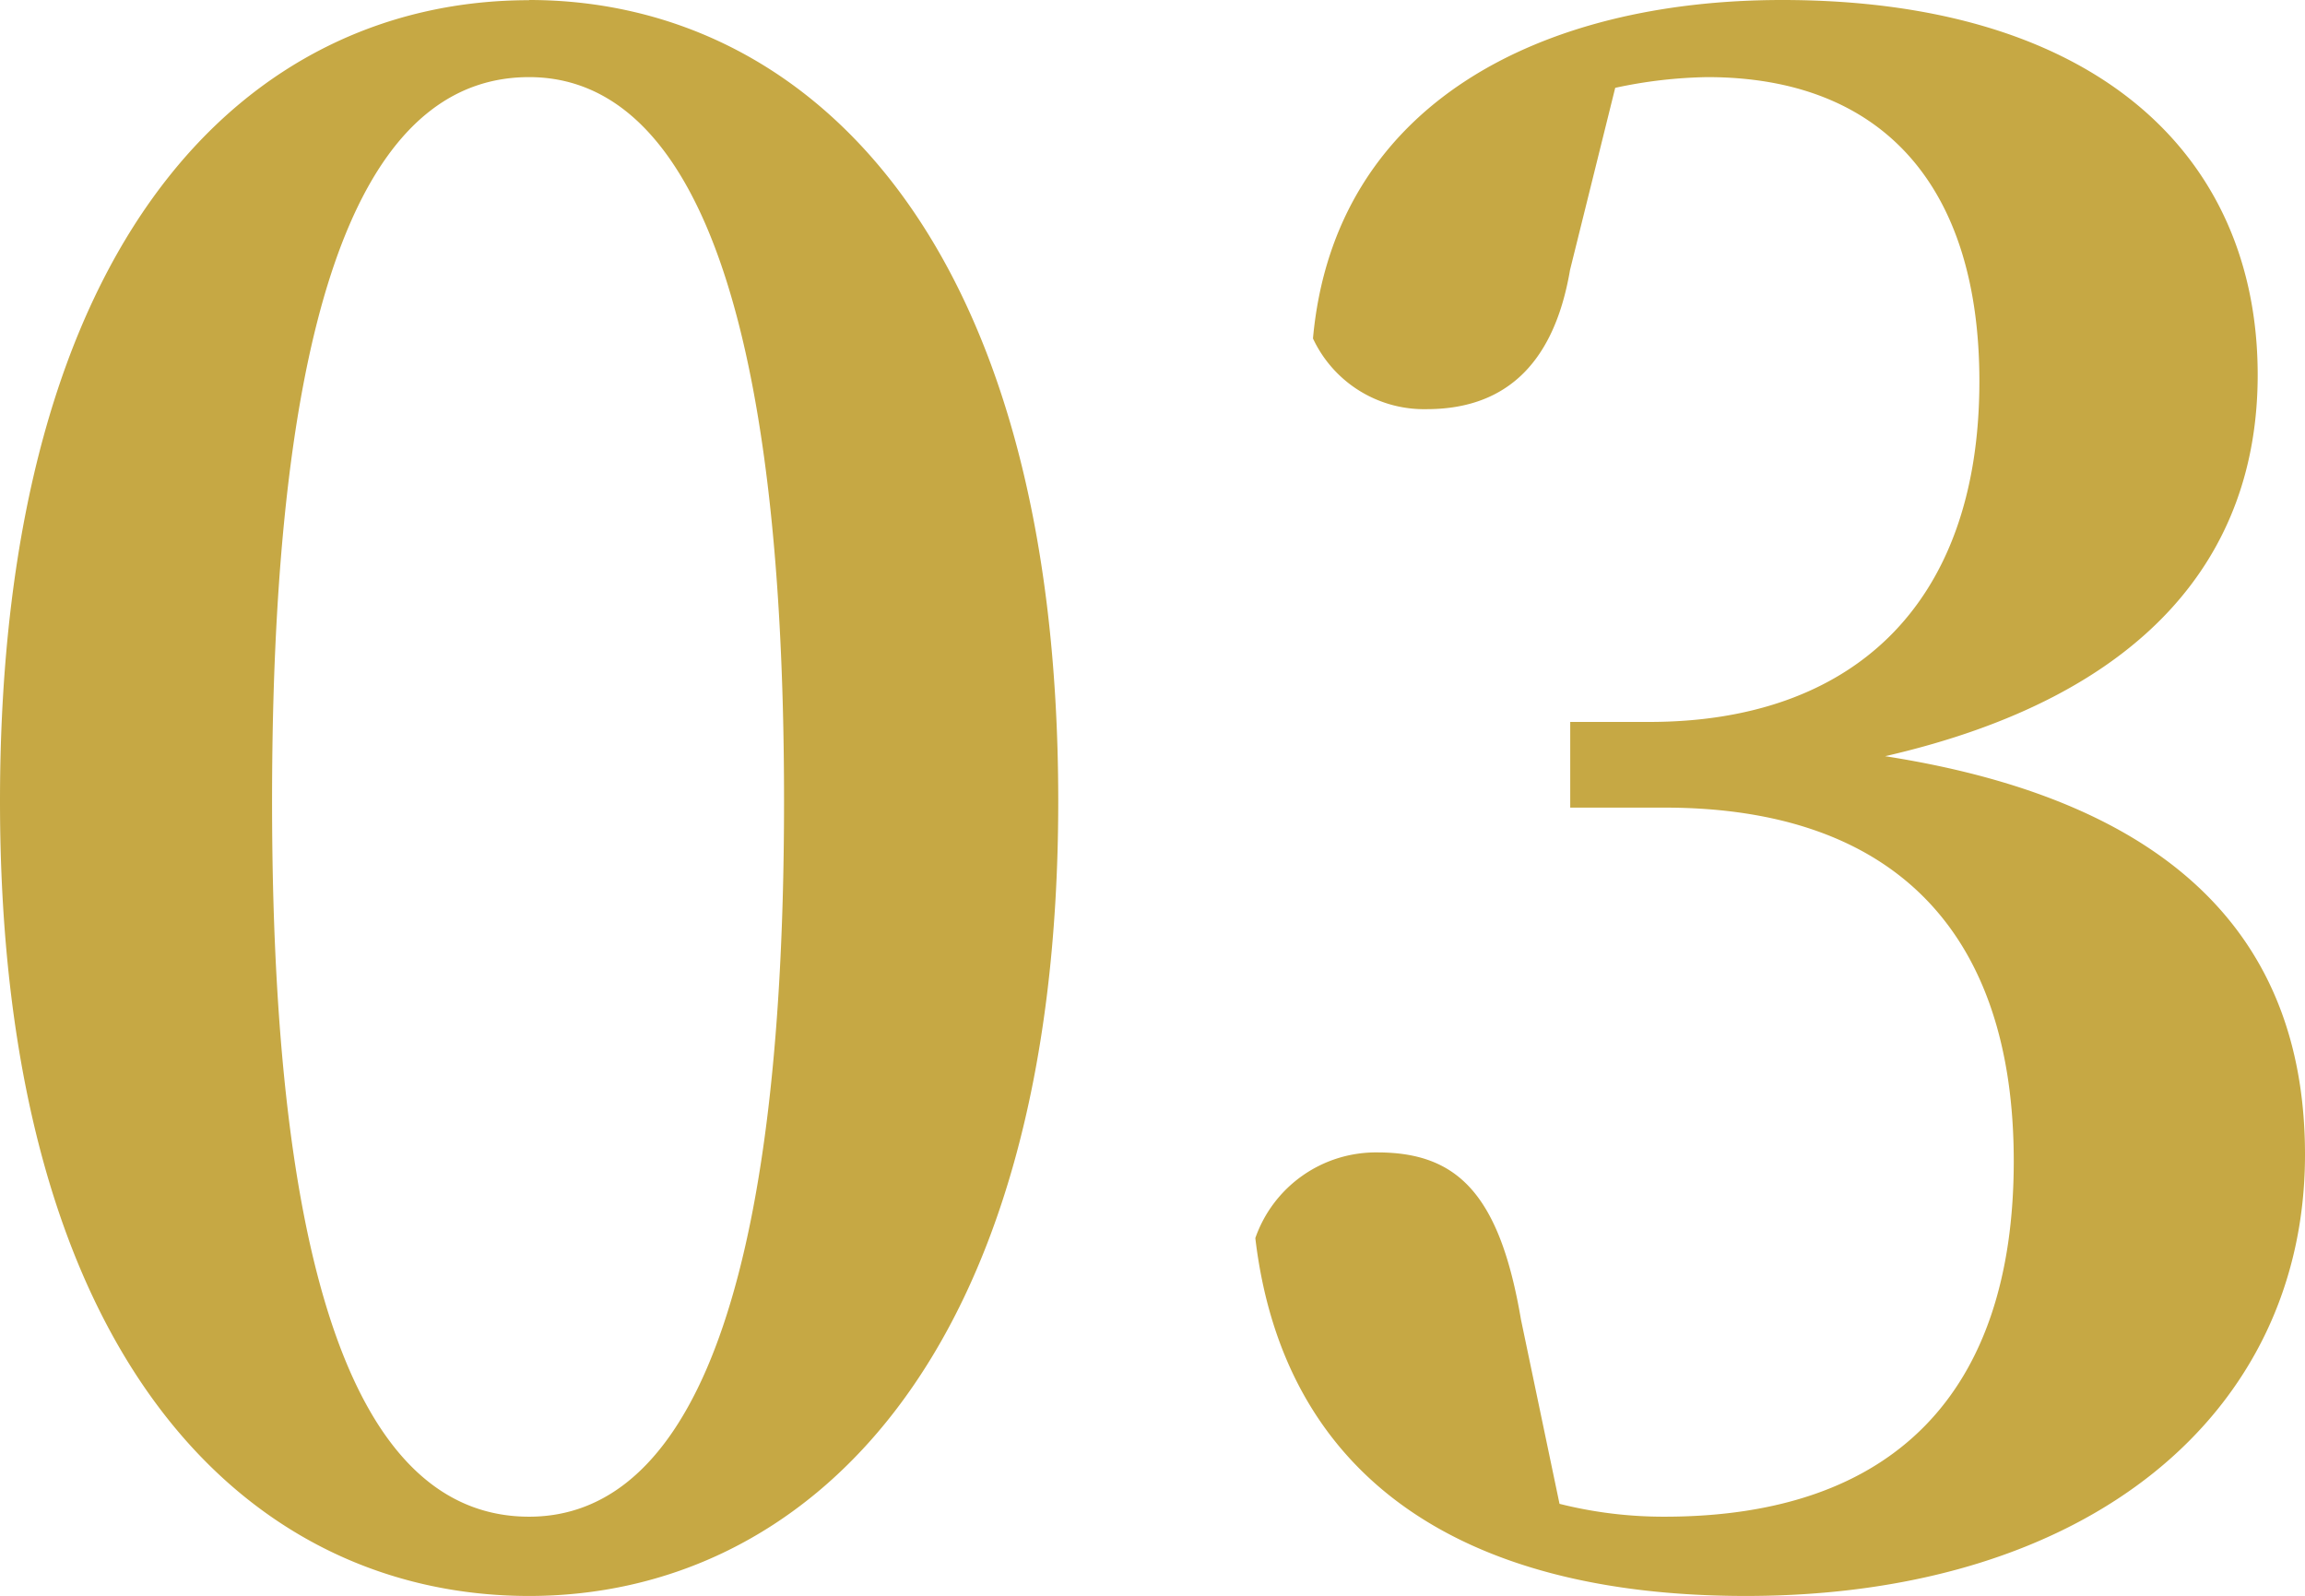
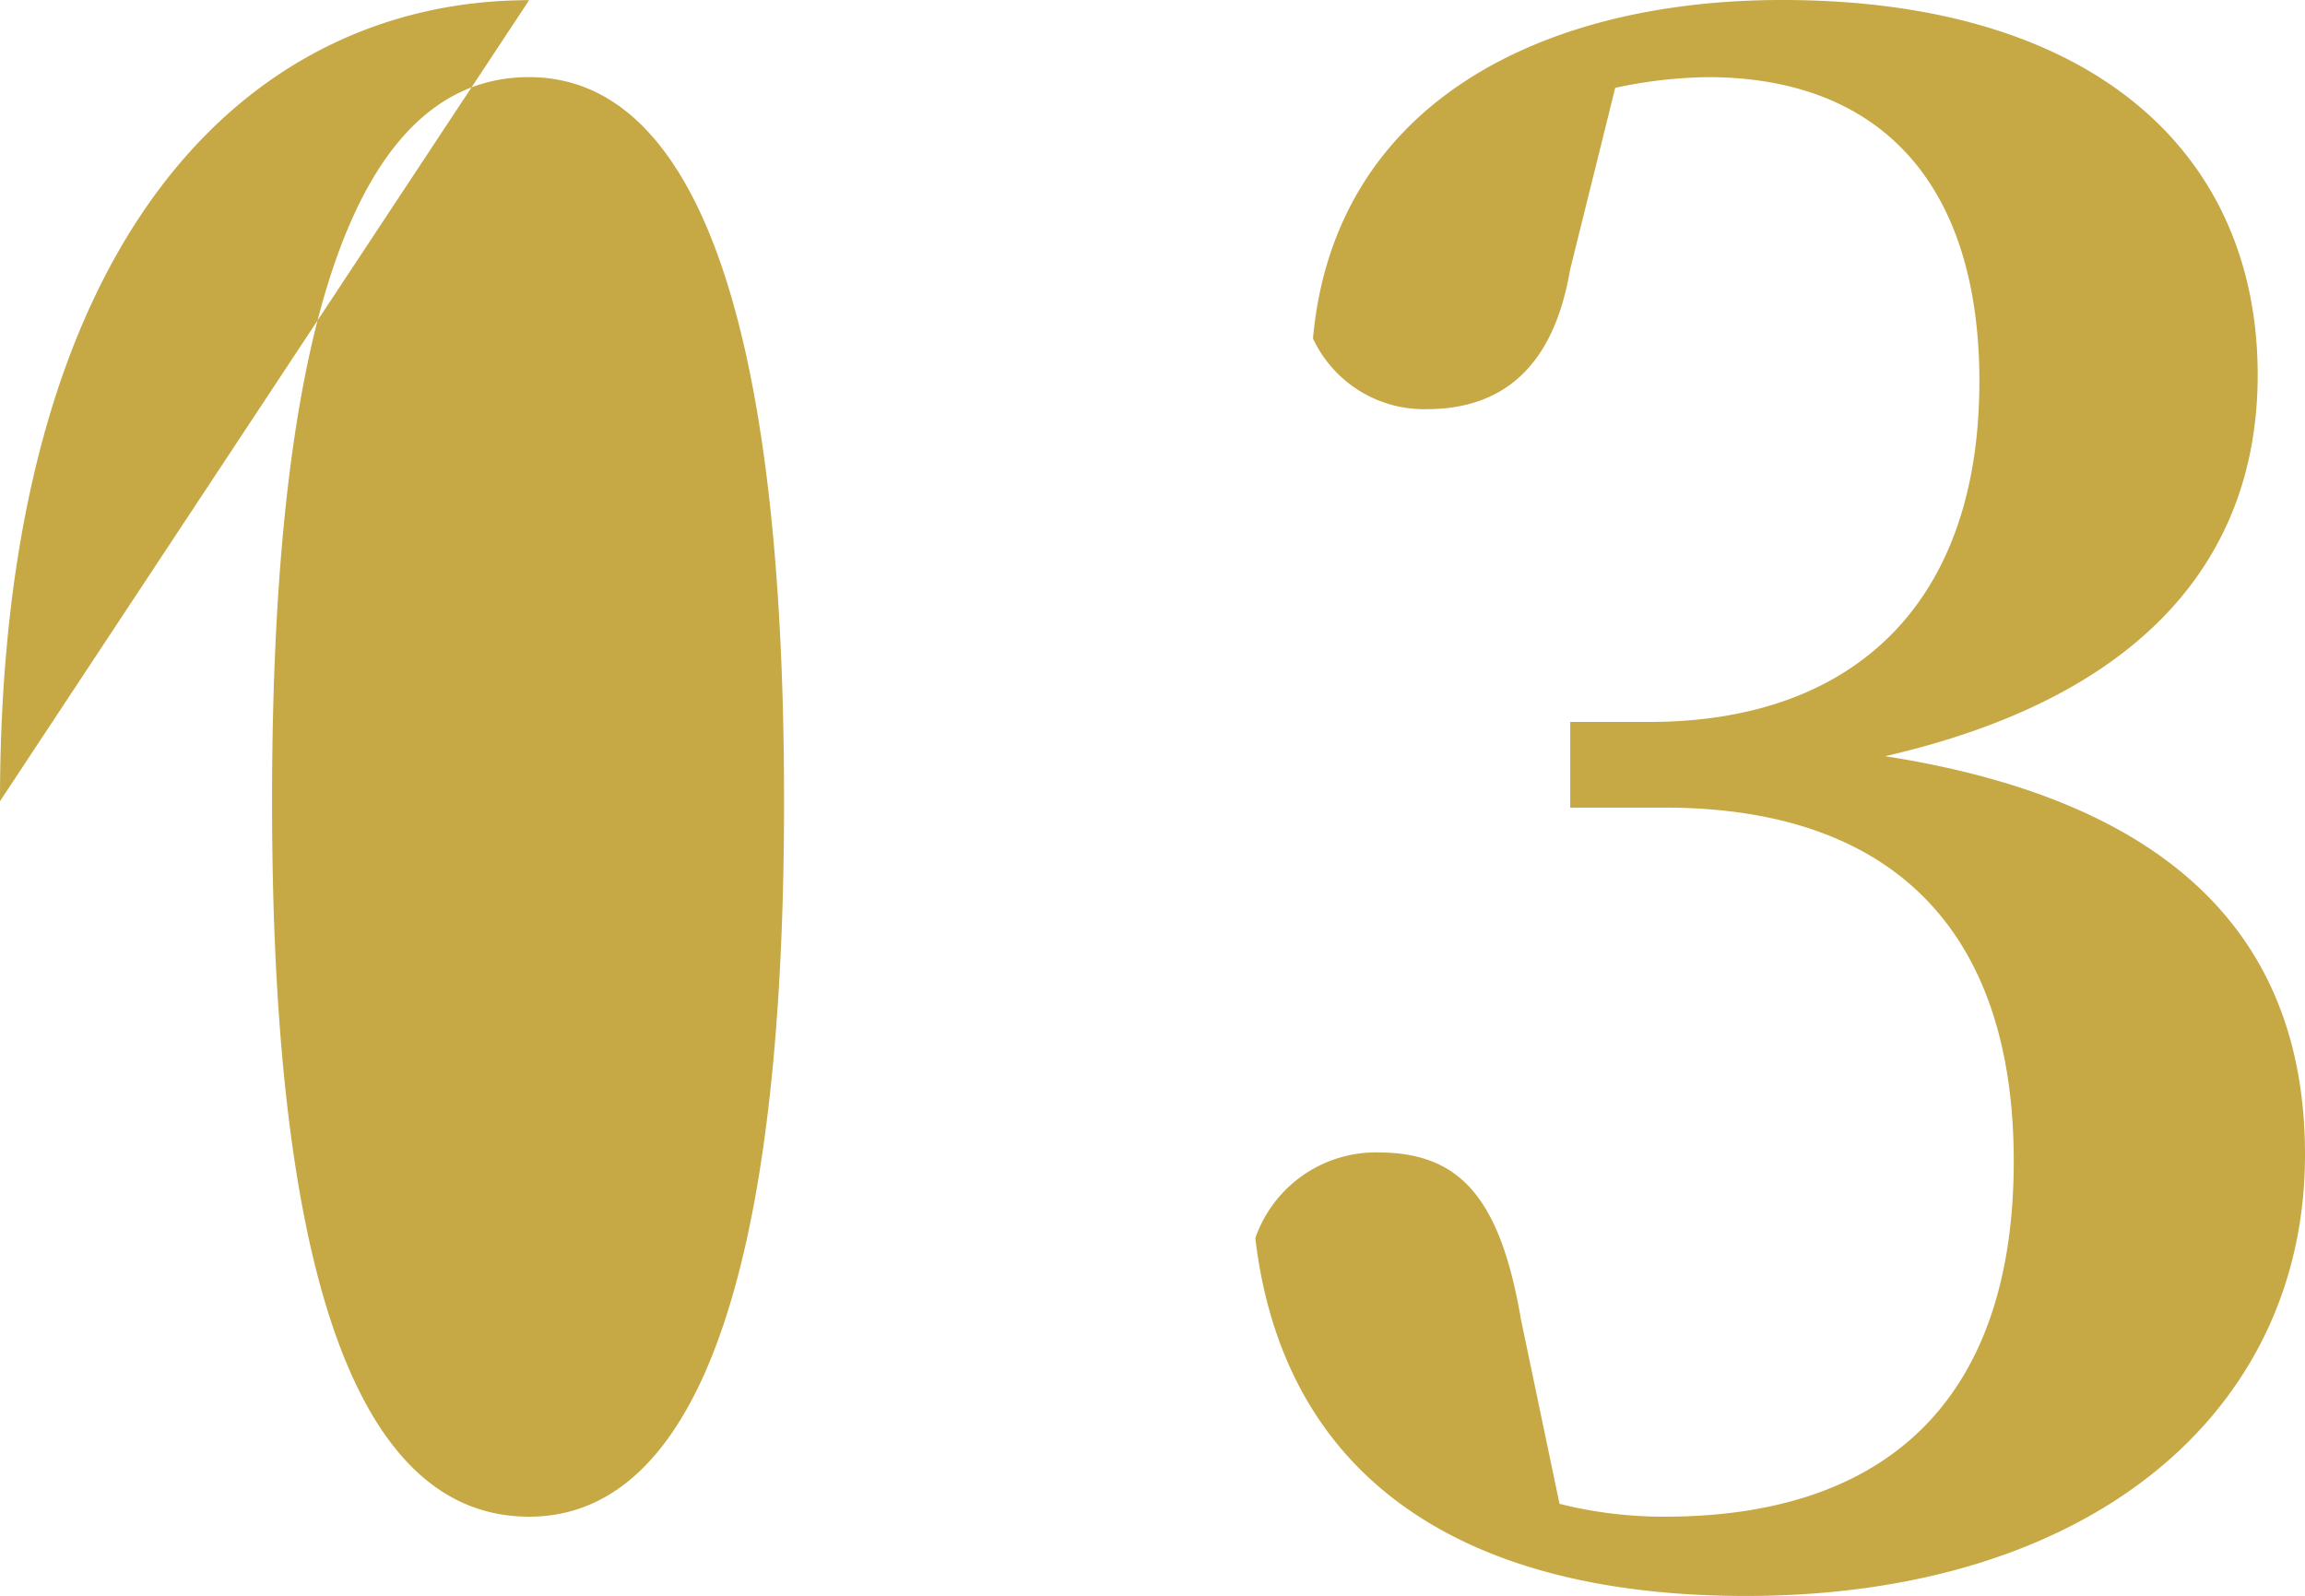
<svg xmlns="http://www.w3.org/2000/svg" width="49.496" height="34.27" viewBox="0 0 49.496 34.27">
-   <path d="M-18.906-16.33c0-12.236,2.576-15.548,5.52-15.548,2.852,0,5.474,3.358,5.474,15.548,0,12.052-2.622,15.364-5.474,15.364C-16.33-.966-18.906-4.278-18.906-16.33Zm5.52-17.2c-5.98,0-11.362,5.014-11.362,17.2C-24.748-4.278-19.366.736-13.386.736-7.5.736-2.024-4.278-2.024-16.33-2.024-28.52-7.5-33.534-13.386-33.534ZM9.936-31.648a10.051,10.051,0,0,1,1.978-.23c3.726,0,5.842,2.3,5.842,6.532,0,4.876-2.806,7.314-7.084,7.314H8.97v1.84h2.024c4.922,0,7.5,2.668,7.5,7.59,0,4.968-2.576,7.636-7.5,7.636A9.167,9.167,0,0,1,8.74-1.242L7.912-5.2c-.46-2.714-1.38-3.588-3.082-3.588a2.742,2.742,0,0,0-2.622,1.84C2.806-1.886,6.532.736,12.742.736c7.36,0,12.006-3.91,12.006-9.476,0-4.37-2.53-7.544-9.016-8.556,5.612-1.288,8-4.324,8-8.188,0-4.738-3.5-8.05-10.212-8.05-5.152,0-9.614,2.208-10.074,7.268a2.633,2.633,0,0,0,2.438,1.518c1.564,0,2.714-.828,3.082-2.99Z" transform="translate(24.748 33.534)" fill="#c6a844" />
+   <path d="M-18.906-16.33c0-12.236,2.576-15.548,5.52-15.548,2.852,0,5.474,3.358,5.474,15.548,0,12.052-2.622,15.364-5.474,15.364C-16.33-.966-18.906-4.278-18.906-16.33Zm5.52-17.2c-5.98,0-11.362,5.014-11.362,17.2ZM9.936-31.648a10.051,10.051,0,0,1,1.978-.23c3.726,0,5.842,2.3,5.842,6.532,0,4.876-2.806,7.314-7.084,7.314H8.97v1.84h2.024c4.922,0,7.5,2.668,7.5,7.59,0,4.968-2.576,7.636-7.5,7.636A9.167,9.167,0,0,1,8.74-1.242L7.912-5.2c-.46-2.714-1.38-3.588-3.082-3.588a2.742,2.742,0,0,0-2.622,1.84C2.806-1.886,6.532.736,12.742.736c7.36,0,12.006-3.91,12.006-9.476,0-4.37-2.53-7.544-9.016-8.556,5.612-1.288,8-4.324,8-8.188,0-4.738-3.5-8.05-10.212-8.05-5.152,0-9.614,2.208-10.074,7.268a2.633,2.633,0,0,0,2.438,1.518c1.564,0,2.714-.828,3.082-2.99Z" transform="translate(24.748 33.534)" fill="#c6a844" />
</svg>